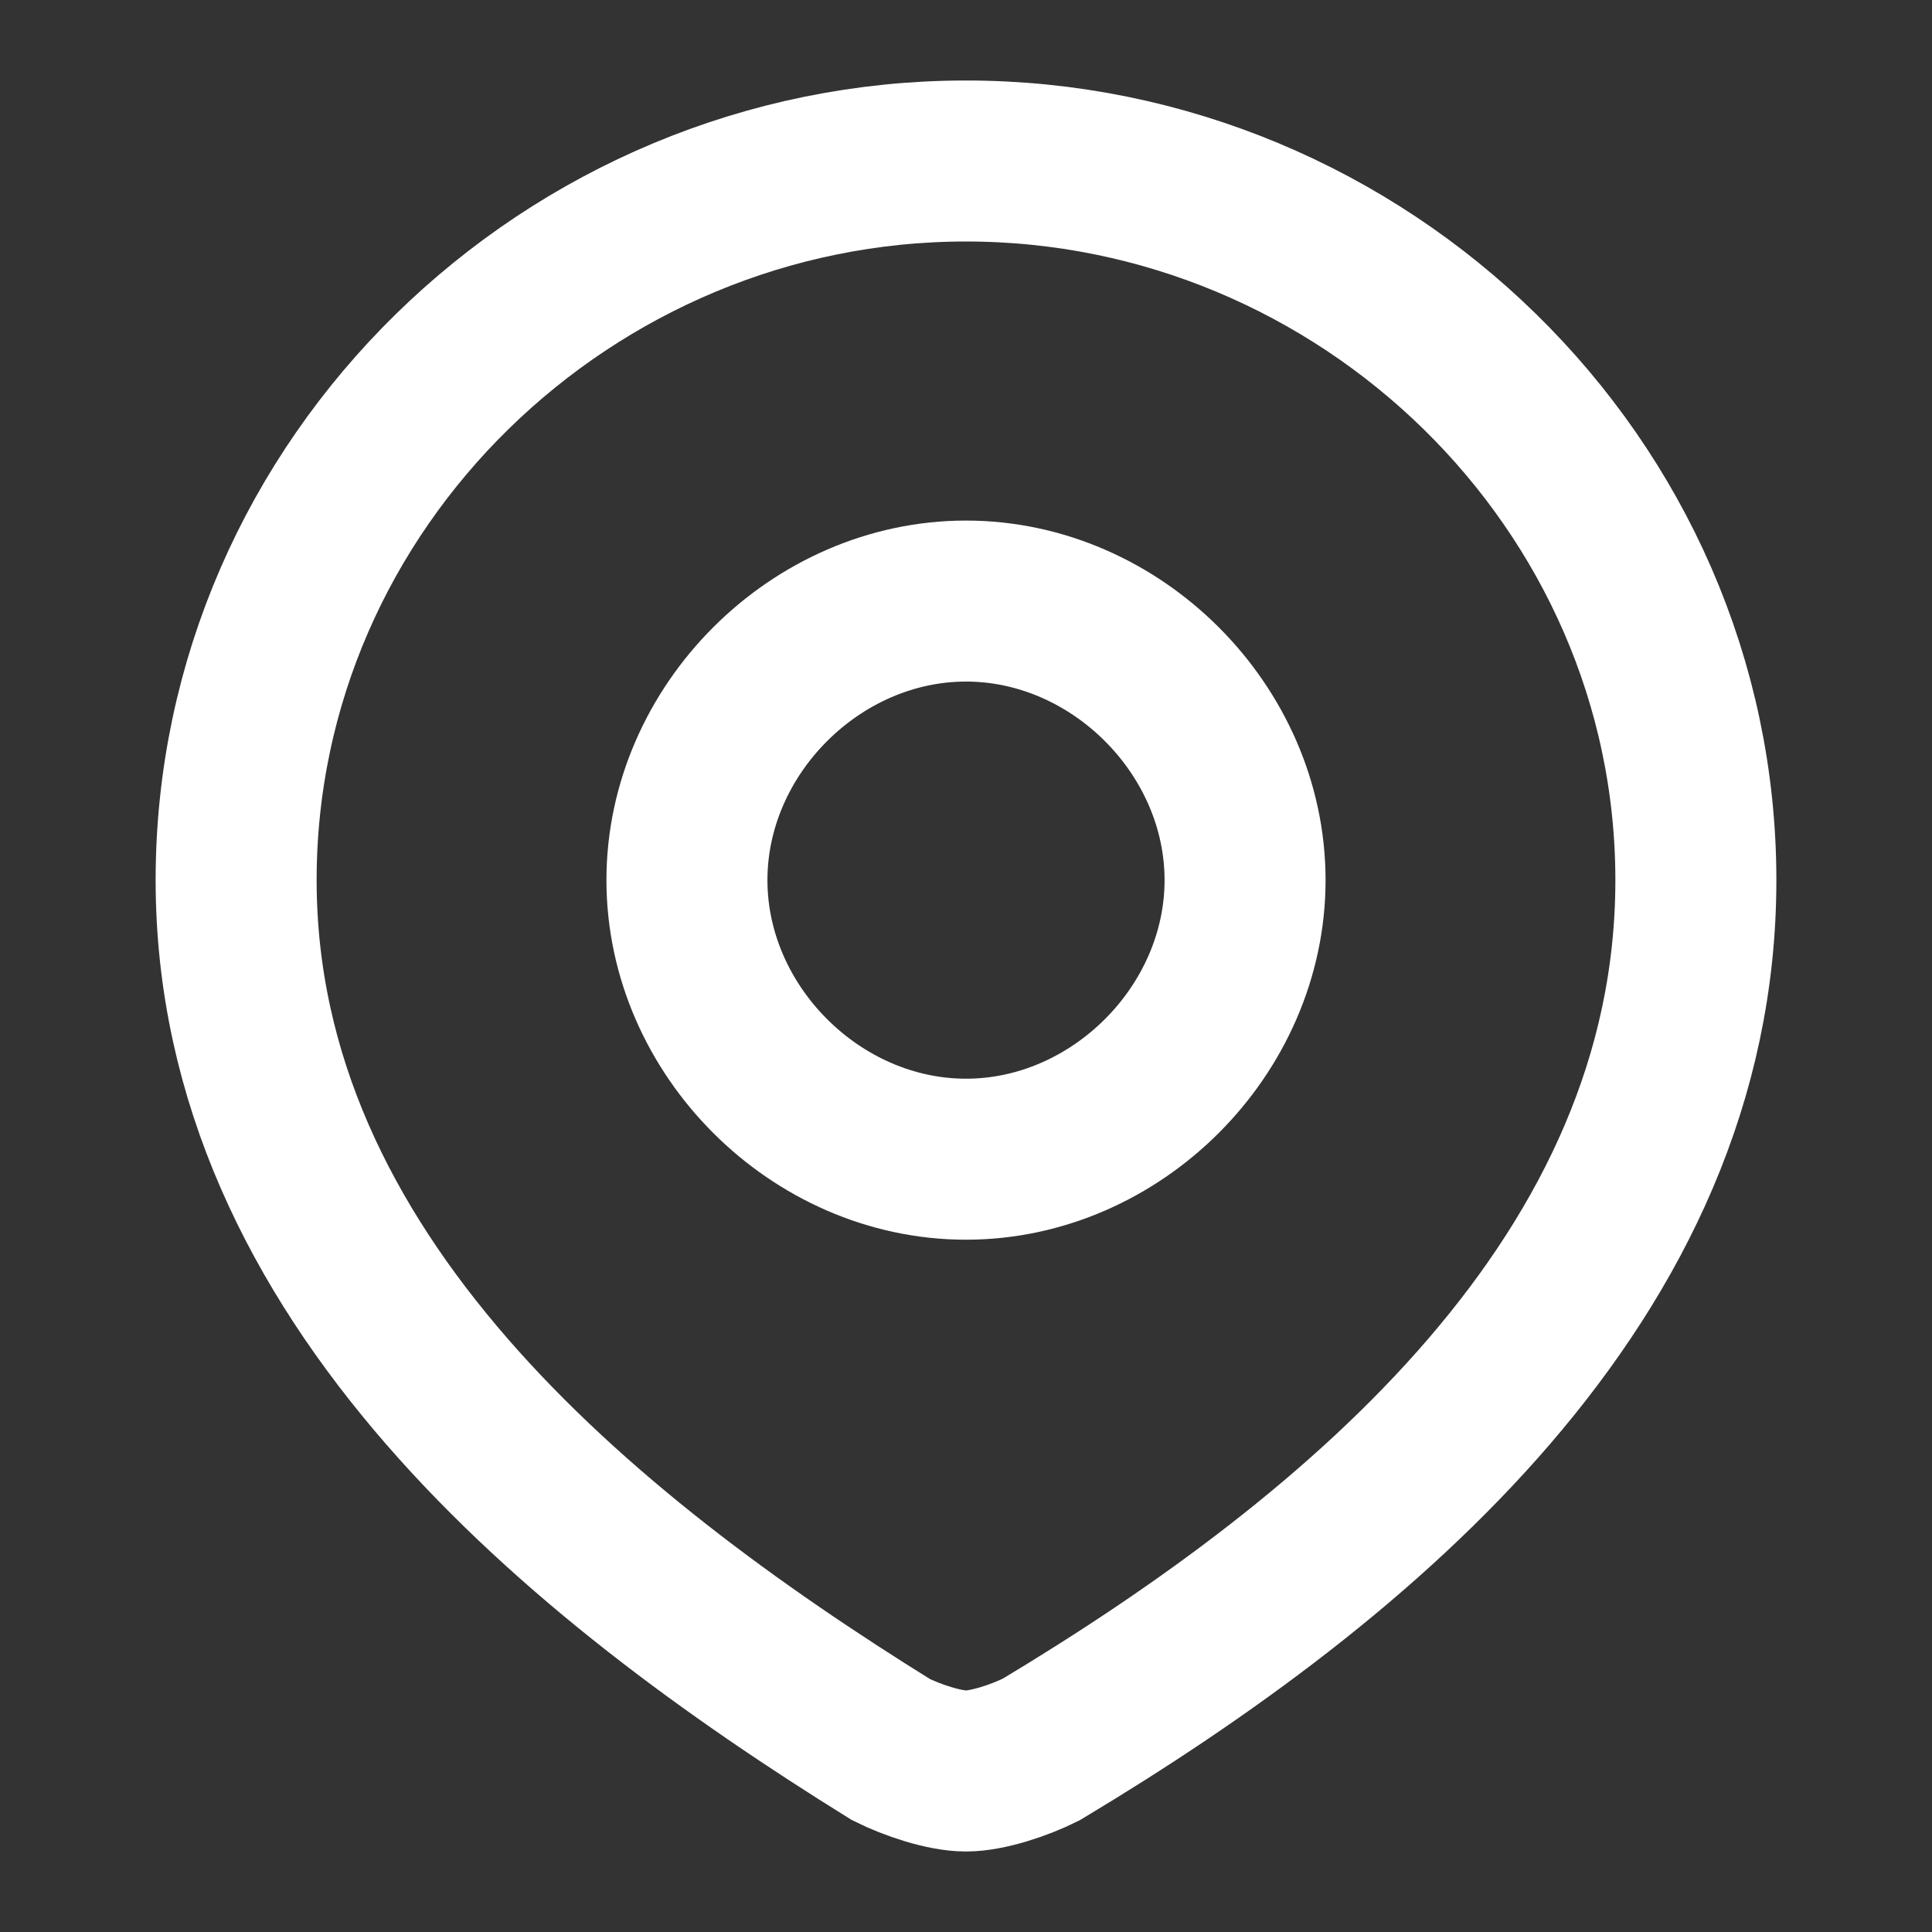
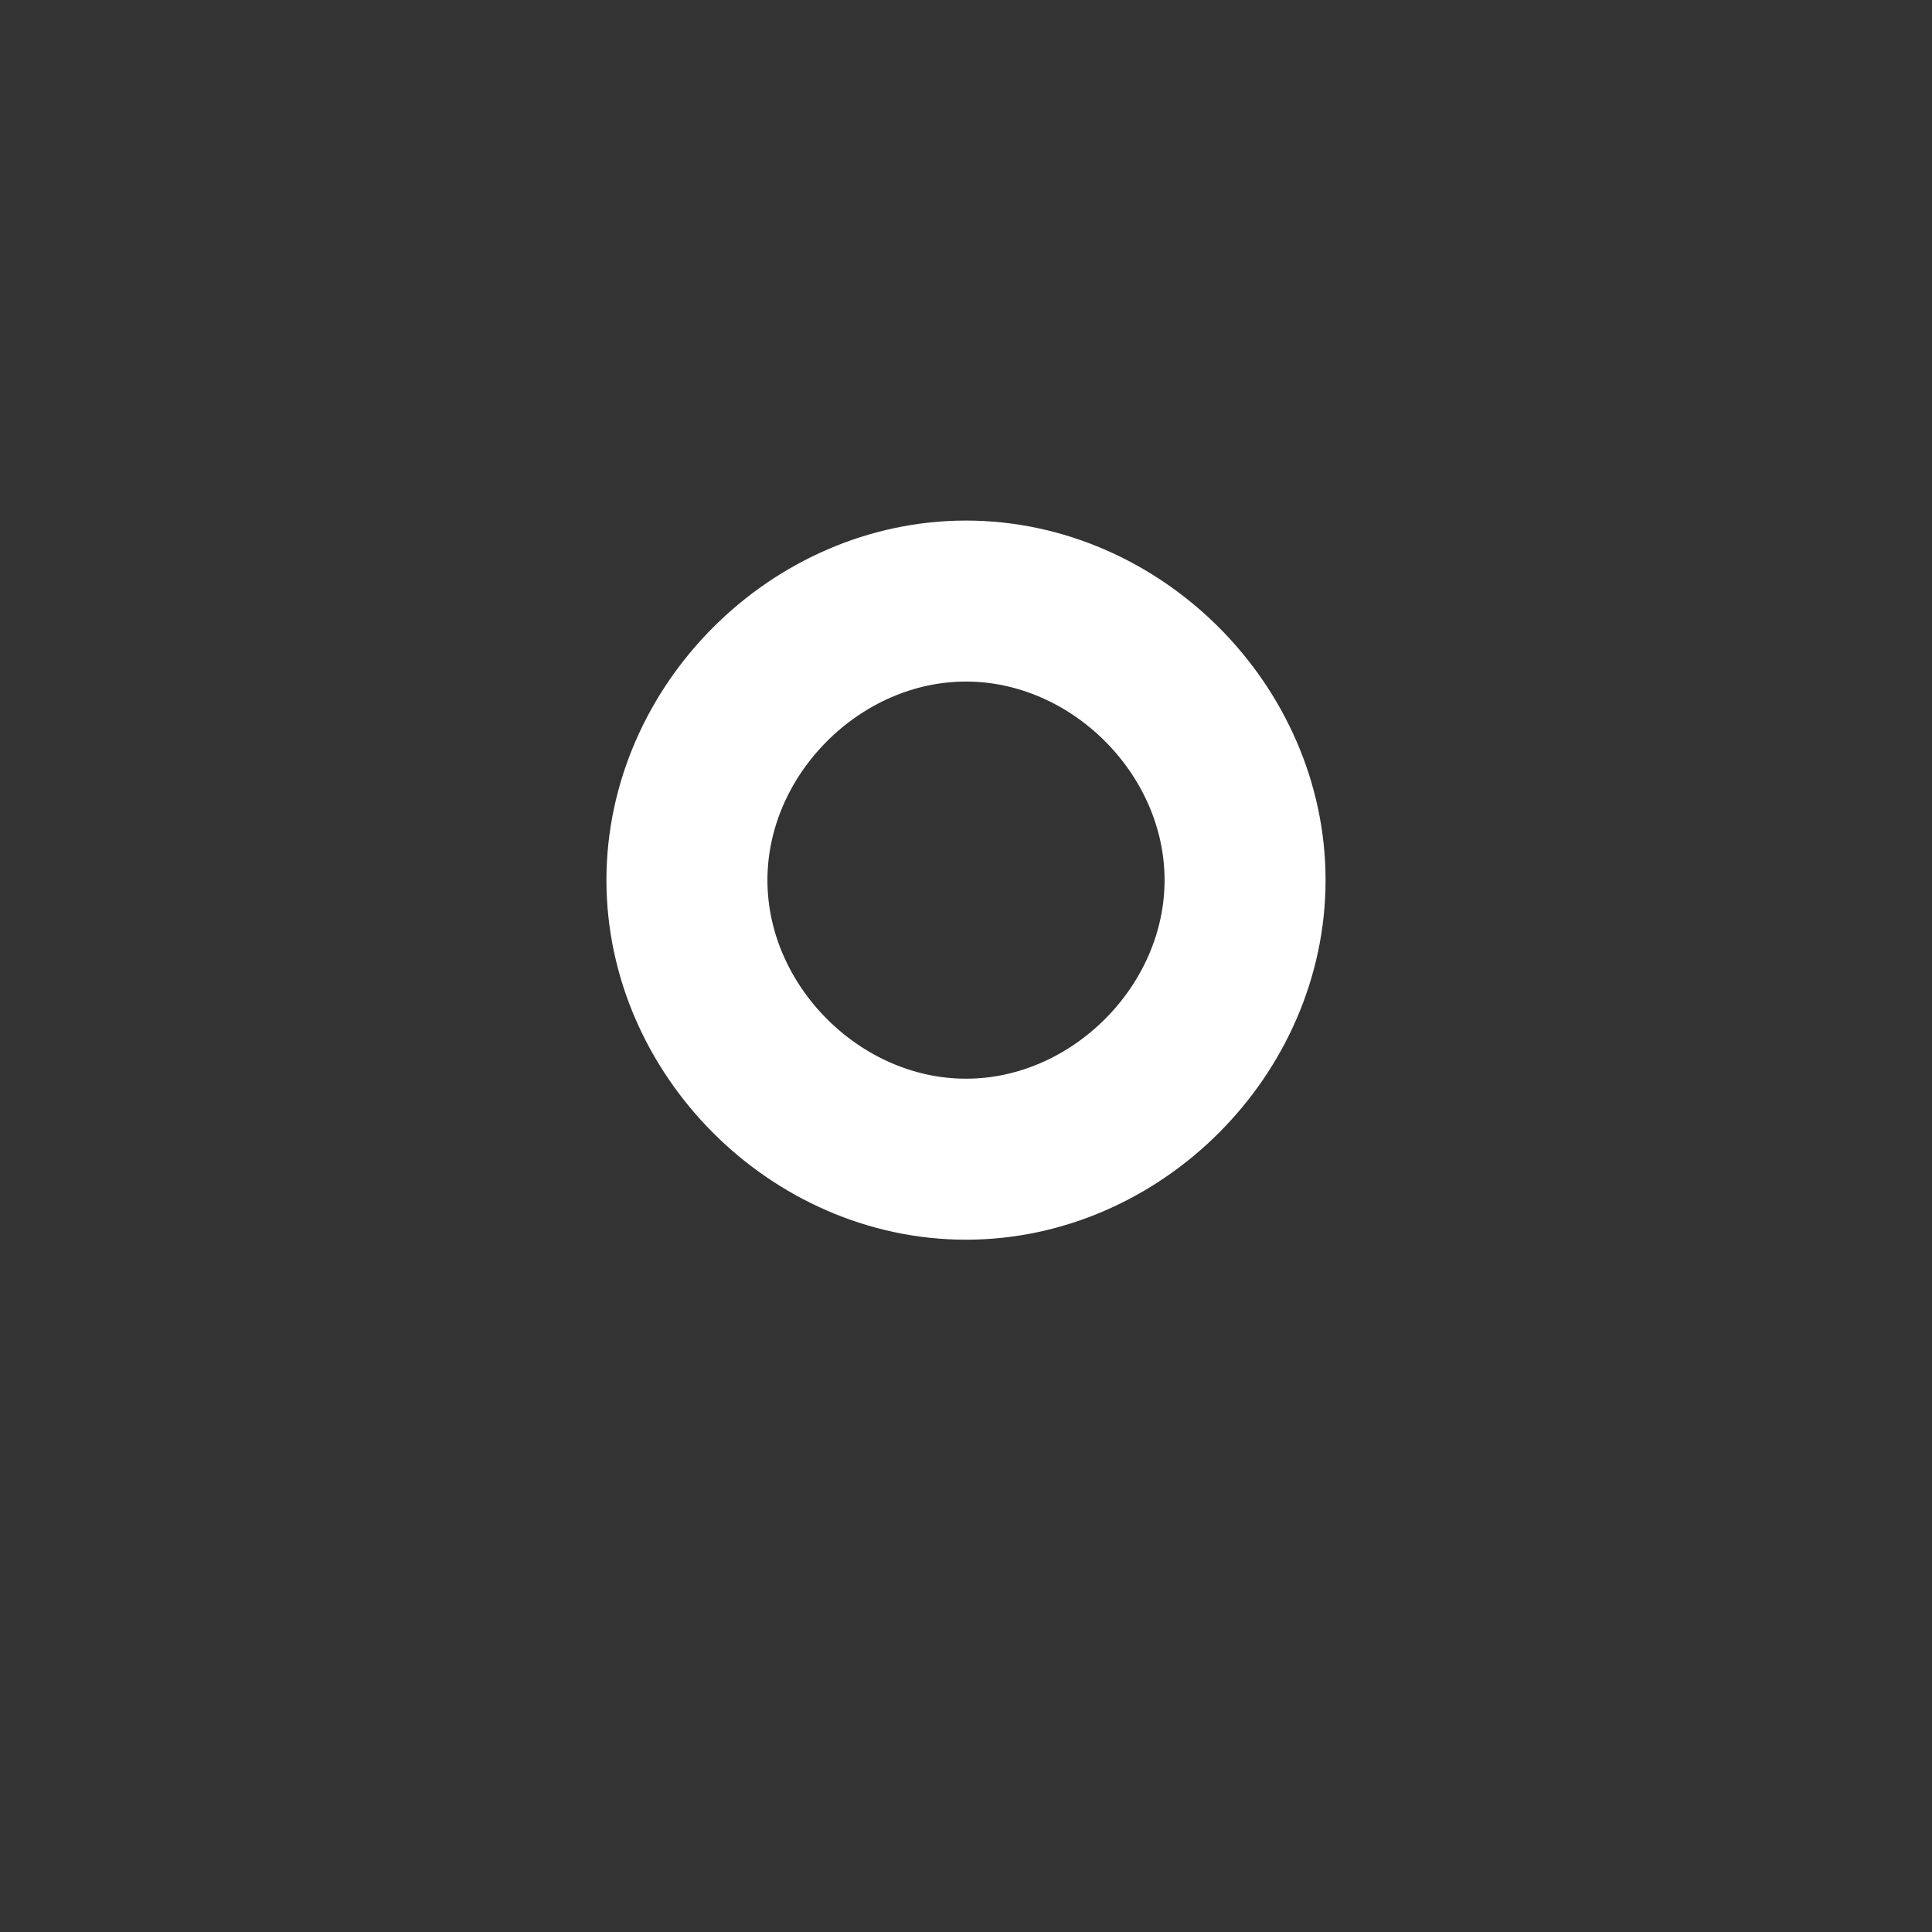
<svg xmlns="http://www.w3.org/2000/svg" version="1.1" id="Layer_1" x="0px" y="0px" viewBox="0 0 18 18" style="enable-background:new 0 0 18 18;" xml:space="preserve">
  <rect x="0" y="0" width="18" height="18" fill="#333333" stroke="none" />
  <style type="text/css">
	.st0{fill:none;stroke:#FFFFFF;stroke-width:1.5;}
</style>
  <path class="st0" d="M11.6,8.2c0,1.4-1.2,2.6-2.6,2.6c-1.4,0-2.6-1.2-2.6-2.6S7.6,5.6,9,5.6C10.4,5.6,11.6,6.8,11.6,8.2z" />
-   <path class="st0" d="M9,1.5c3.7,0,6.8,3,6.8,6.7c0,3.7-3.1,6.3-6.1,8.1c-0.2,0.1-0.5,0.2-0.7,0.2s-0.5-0.1-0.7-0.2  c-2.9-1.8-6.1-4.4-6.1-8.1C2.2,4.5,5.3,1.5,9,1.5z" />
</svg>